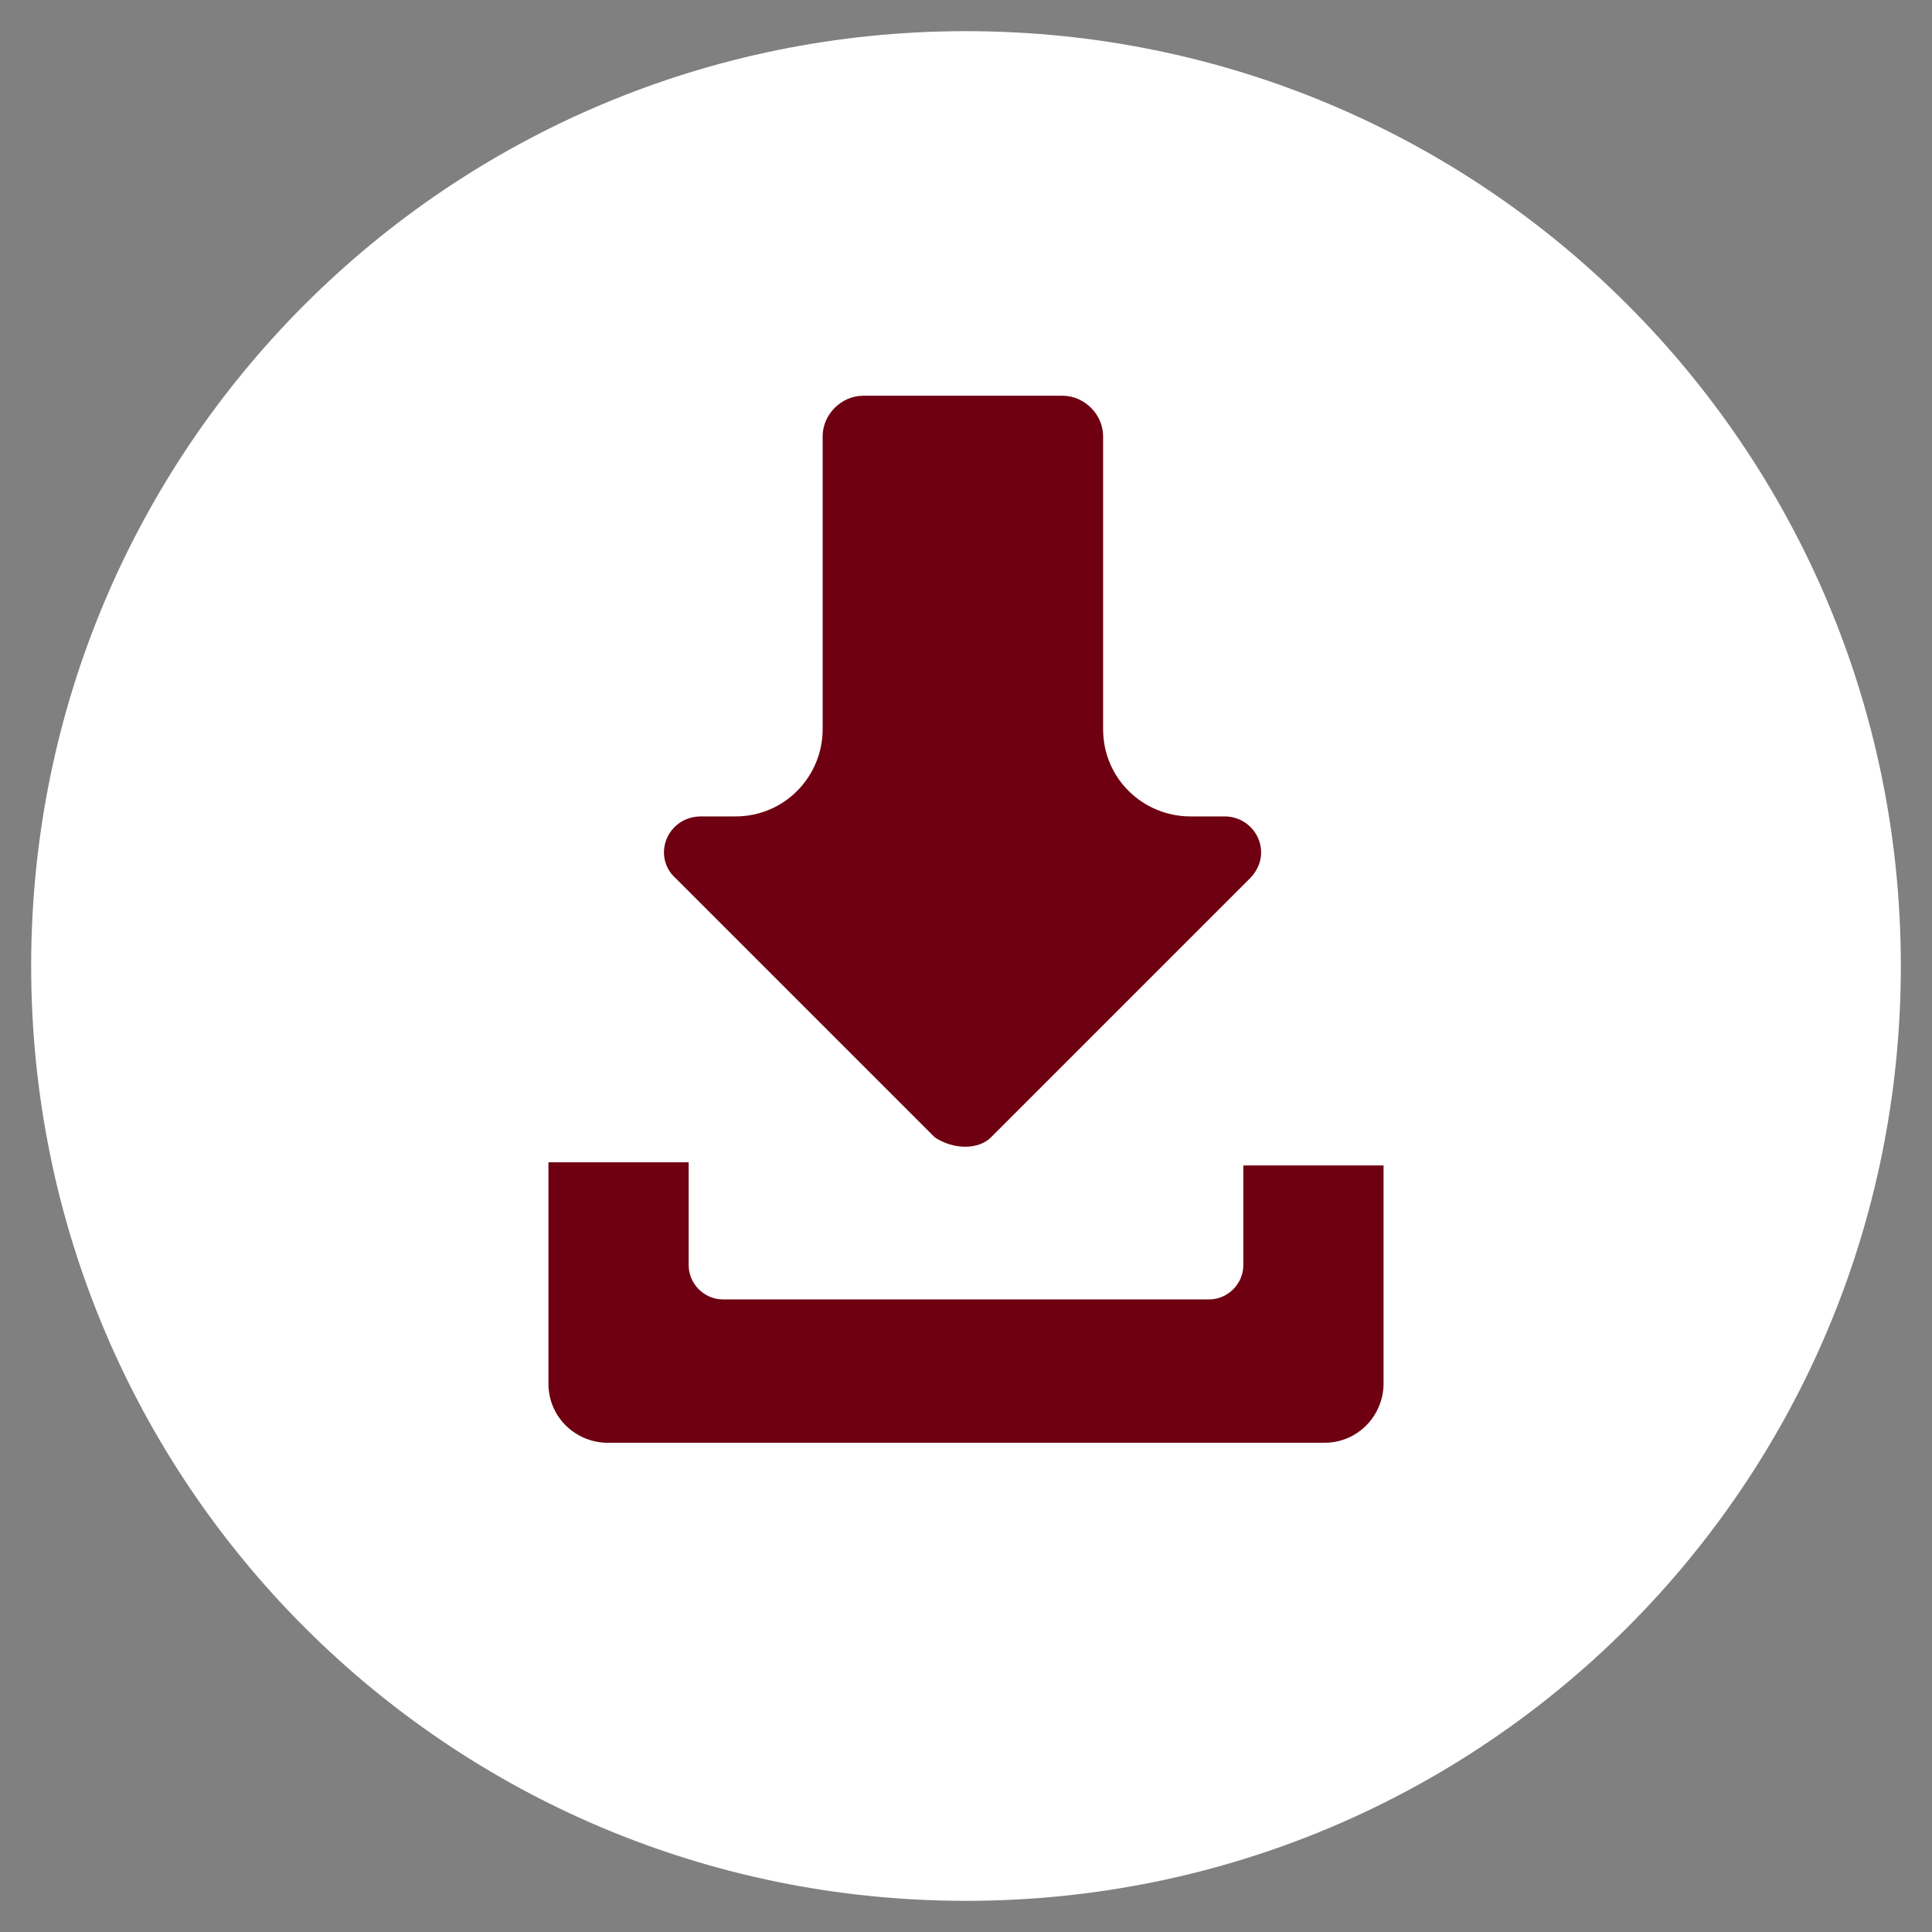
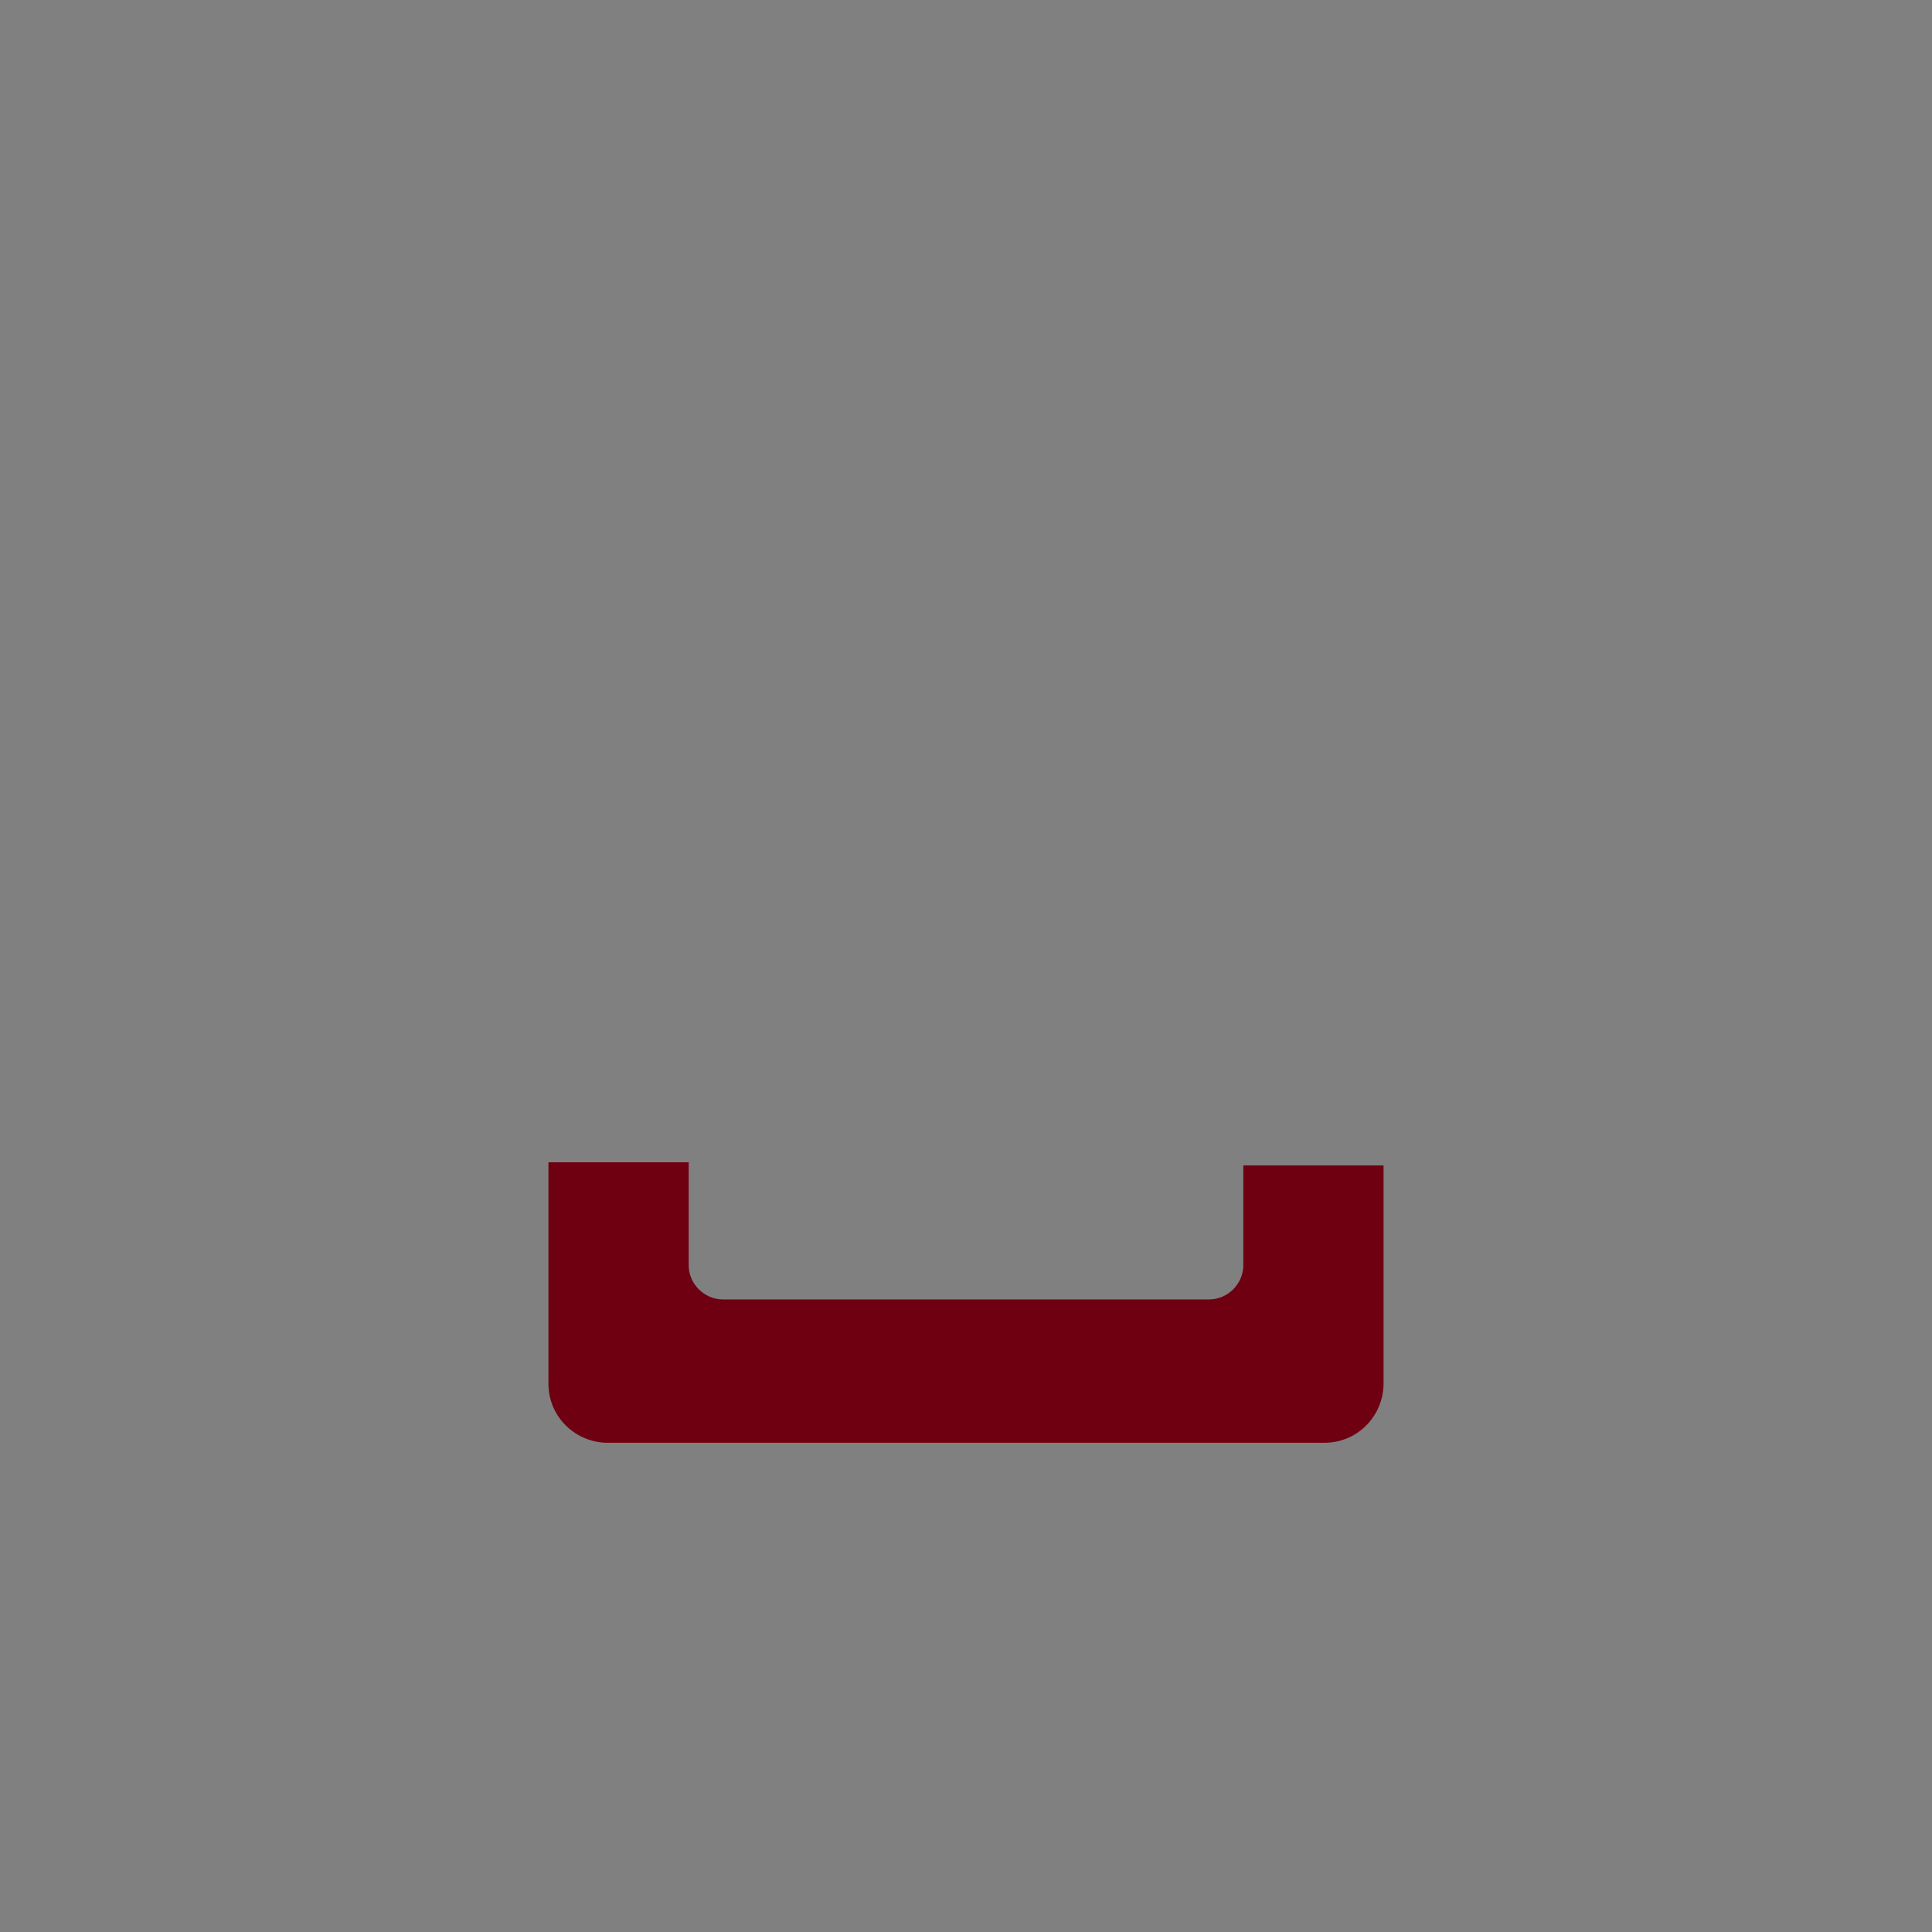
<svg xmlns="http://www.w3.org/2000/svg" version="1.1" id="圖層_1" x="0px" y="0px" width="62px" height="62px" viewBox="0 0 62 62" style="enable-background:new 0 0 62 62;" xml:space="preserve">
  <rect x="0" y="0" width="62" height="62" fill="#808080" stroke="none" />
  <style type="text/css">
	.st0{fill:#FFFFFF;}
	.st1{fill:#6E0011;}
</style>
  <g>
-     <path class="st0" d="M31,61L31,61c16.6,0,30-13.4,30-30v0C61,14.4,47.6,1,31,1h0C14.4,1,1,14.4,1,31v0C1,47.6,14.4,61,31,61z" />
    <g>
      <g>
-         <path class="st1" d="M31.8,36.5l8.3-8.3c0.8-0.8,0.2-2-0.8-2h-1.1c-1.5,0-2.8-1.2-2.8-2.8V14c0-0.7-0.6-1.3-1.3-1.3h-6.4     c-0.7,0-1.3,0.6-1.3,1.3l0,9.4c0,1.5-1.2,2.8-2.8,2.8h-1.1c-1.1,0-1.6,1.3-0.8,2l8.3,8.3C30.6,36.9,31.4,36.9,31.8,36.5z" />
        <path class="st1" d="M39.9,37.3v3.3c0,0.6-0.5,1.1-1.1,1.1H23.2c-0.6,0-1.1-0.5-1.1-1.1v-3.3h-4.5v4.5v2.6c0,1.1,0.9,1.9,1.9,1.9     h23c1.1,0,1.9-0.9,1.9-1.9v-7H39.9z" />
      </g>
    </g>
  </g>
</svg>